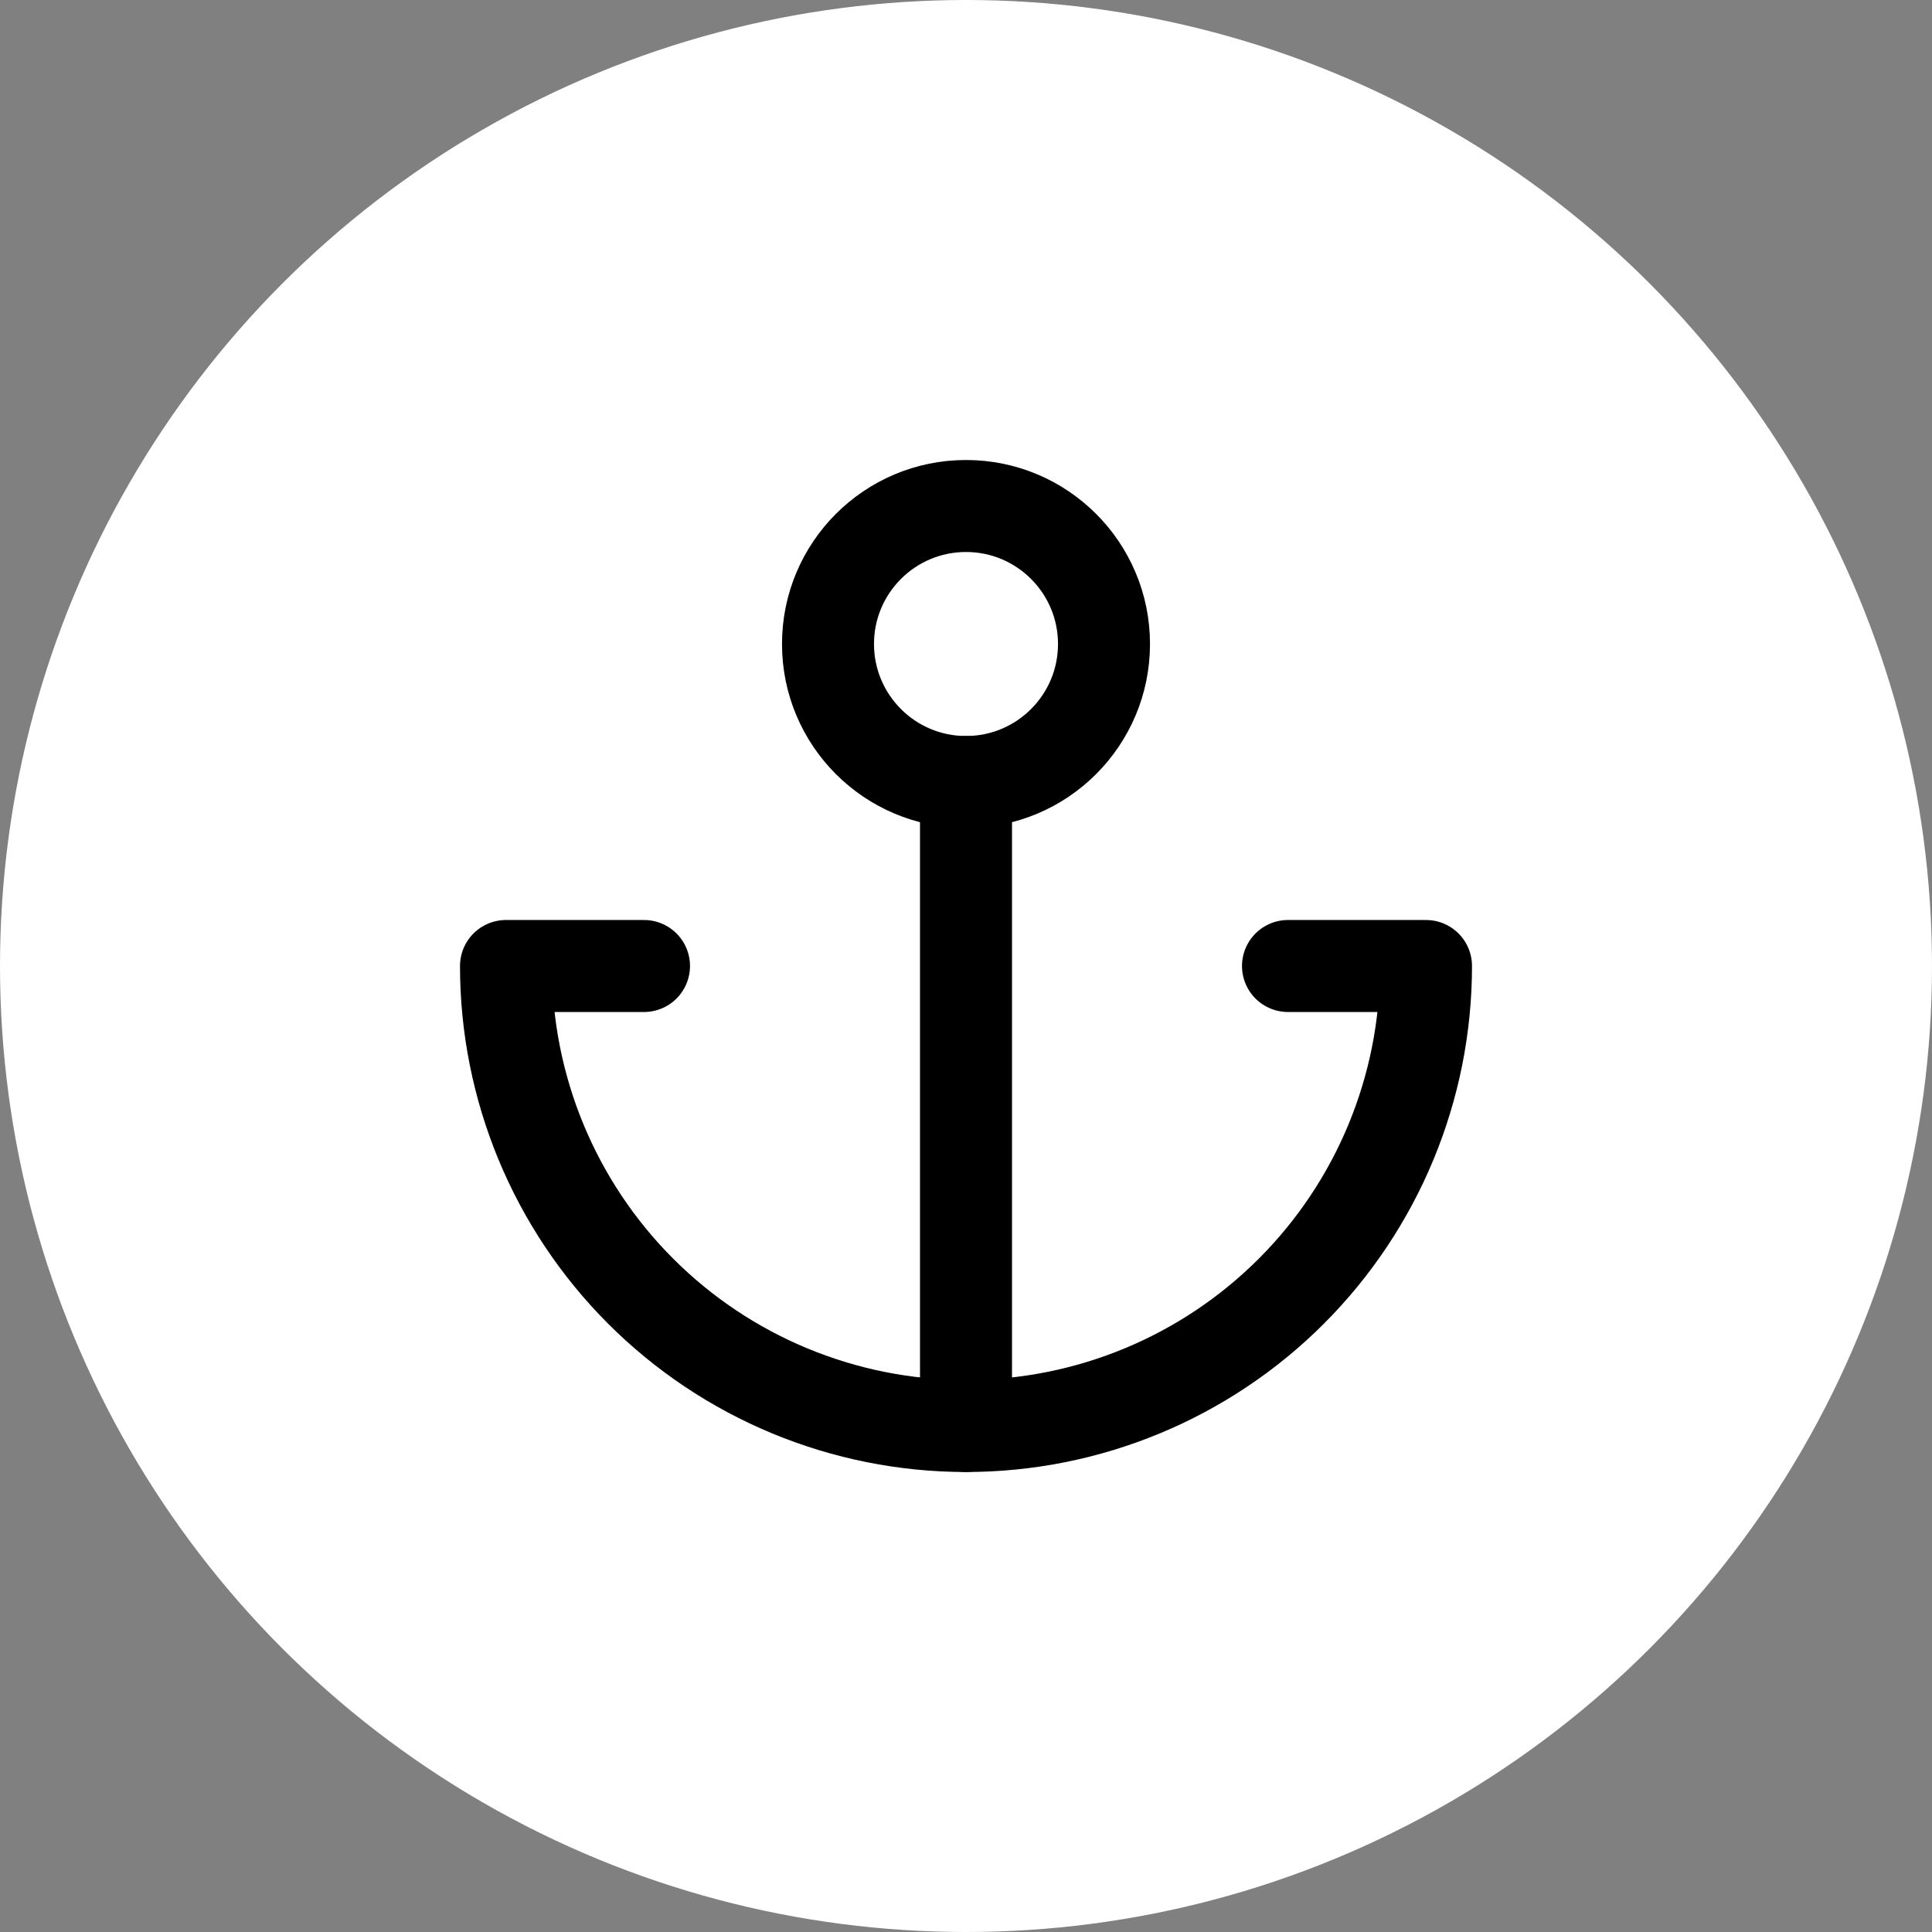
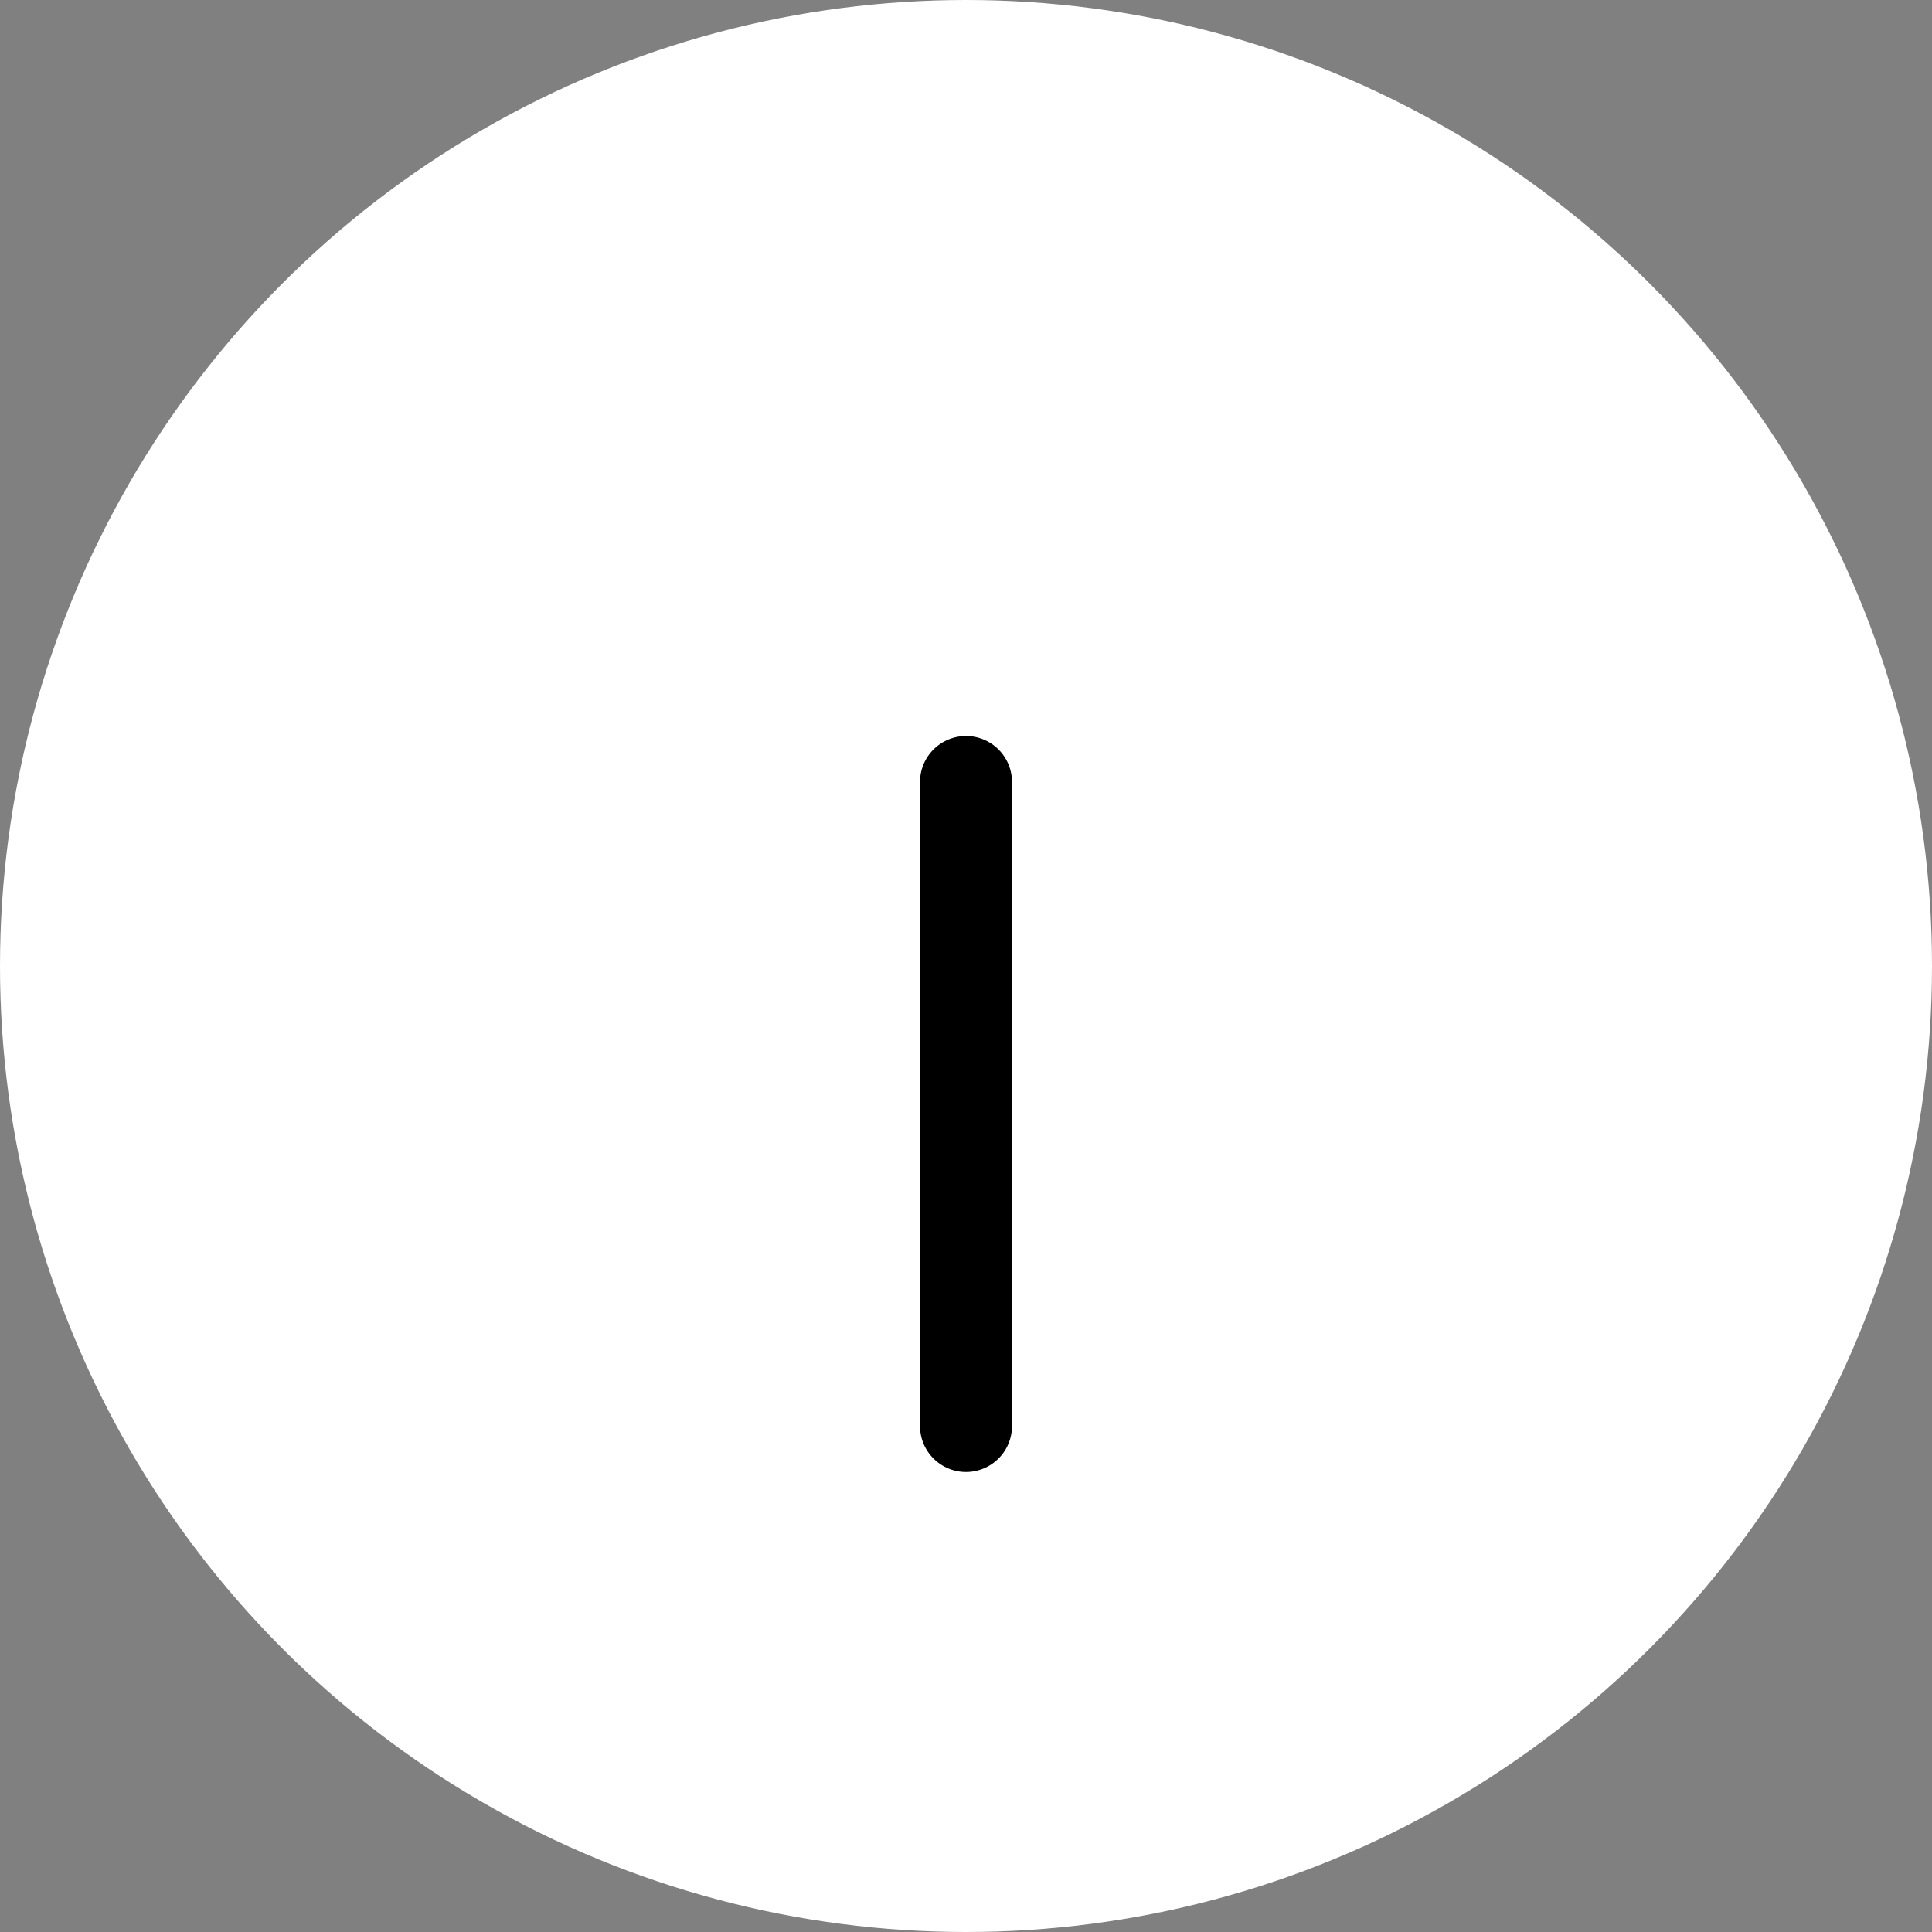
<svg xmlns="http://www.w3.org/2000/svg" width="42" height="42" viewBox="0 0 42 42" fill="none">
  <rect x="0" y="0" width="42" height="42" fill="#808080" stroke="none" />
  <circle cx="21" cy="21" r="21" fill="white" />
  <path d="M21 31V17" stroke="black" stroke-width="2" stroke-linecap="round" stroke-linejoin="round" />
-   <path d="M14 21H11C11 23.652 12.054 26.196 13.929 28.071C15.804 29.946 18.348 31 21 31C23.652 31 26.196 29.946 28.071 28.071C29.946 26.196 31 23.652 31 21H28" stroke="black" stroke-width="2" stroke-linecap="round" stroke-linejoin="round" />
-   <path d="M21 17C22.657 17 24 15.657 24 14C24 12.343 22.657 11 21 11C19.343 11 18 12.343 18 14C18 15.657 19.343 17 21 17Z" stroke="black" stroke-width="2" stroke-linecap="round" stroke-linejoin="round" />
</svg>